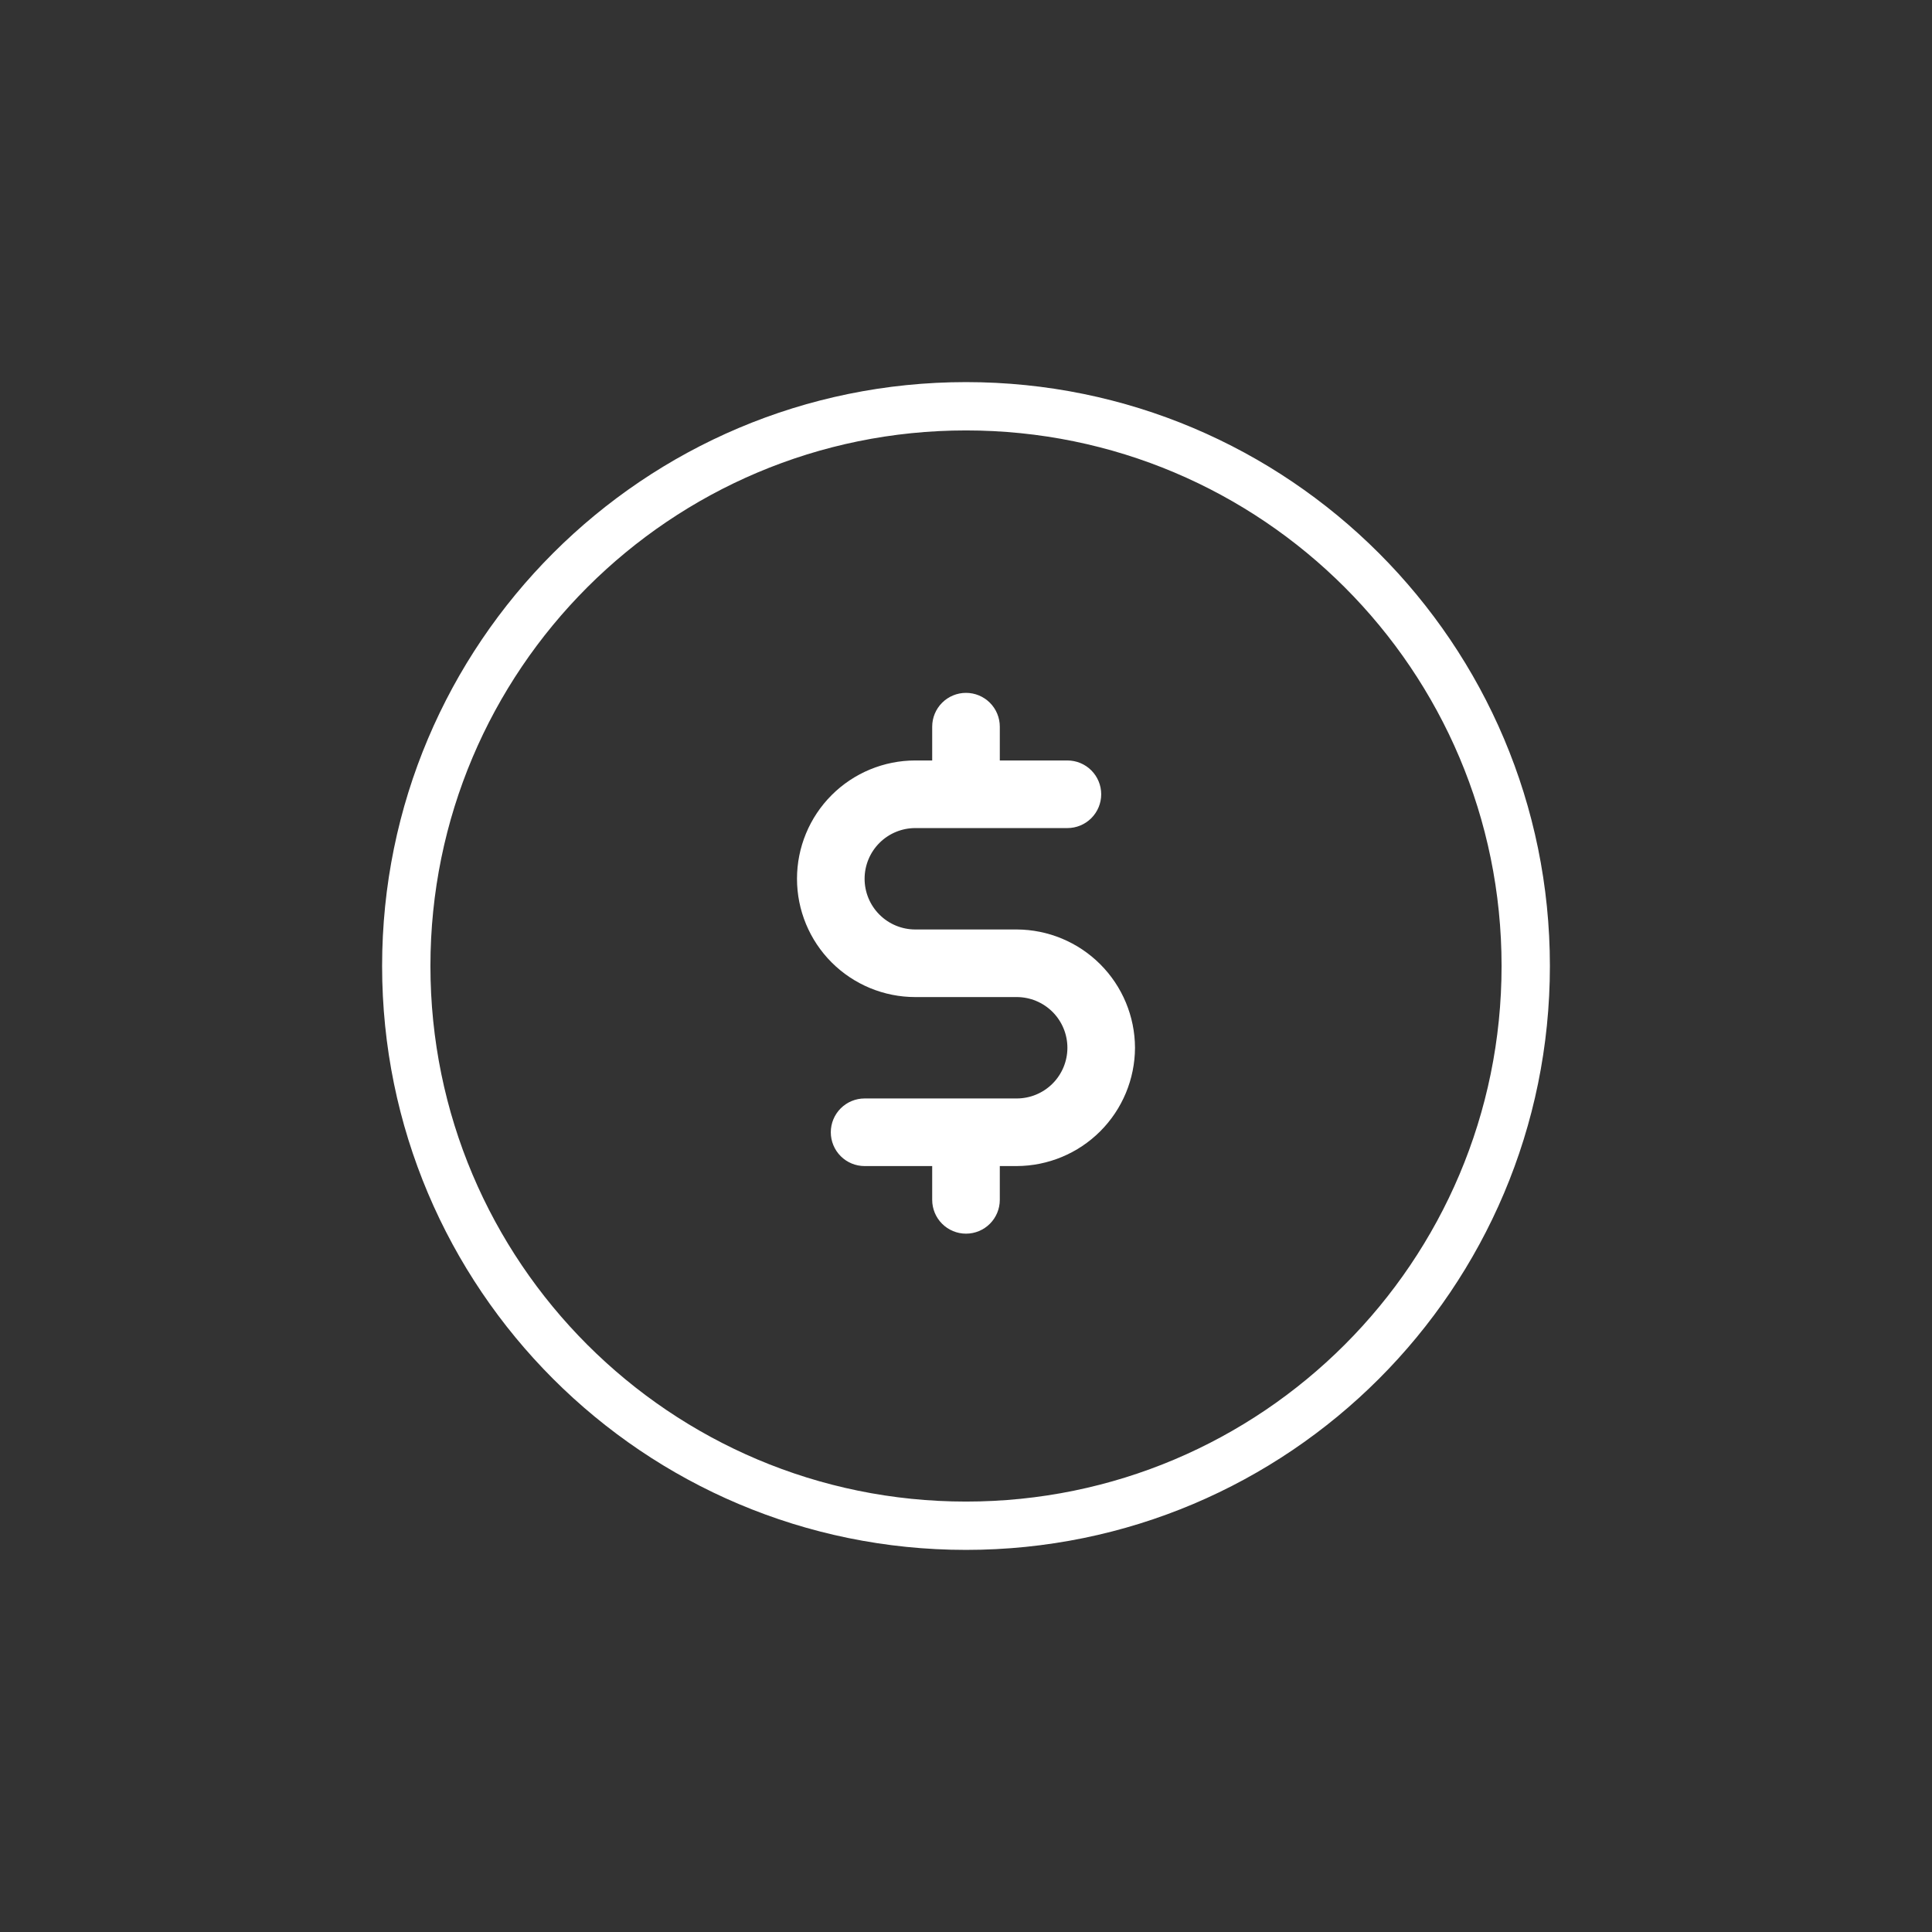
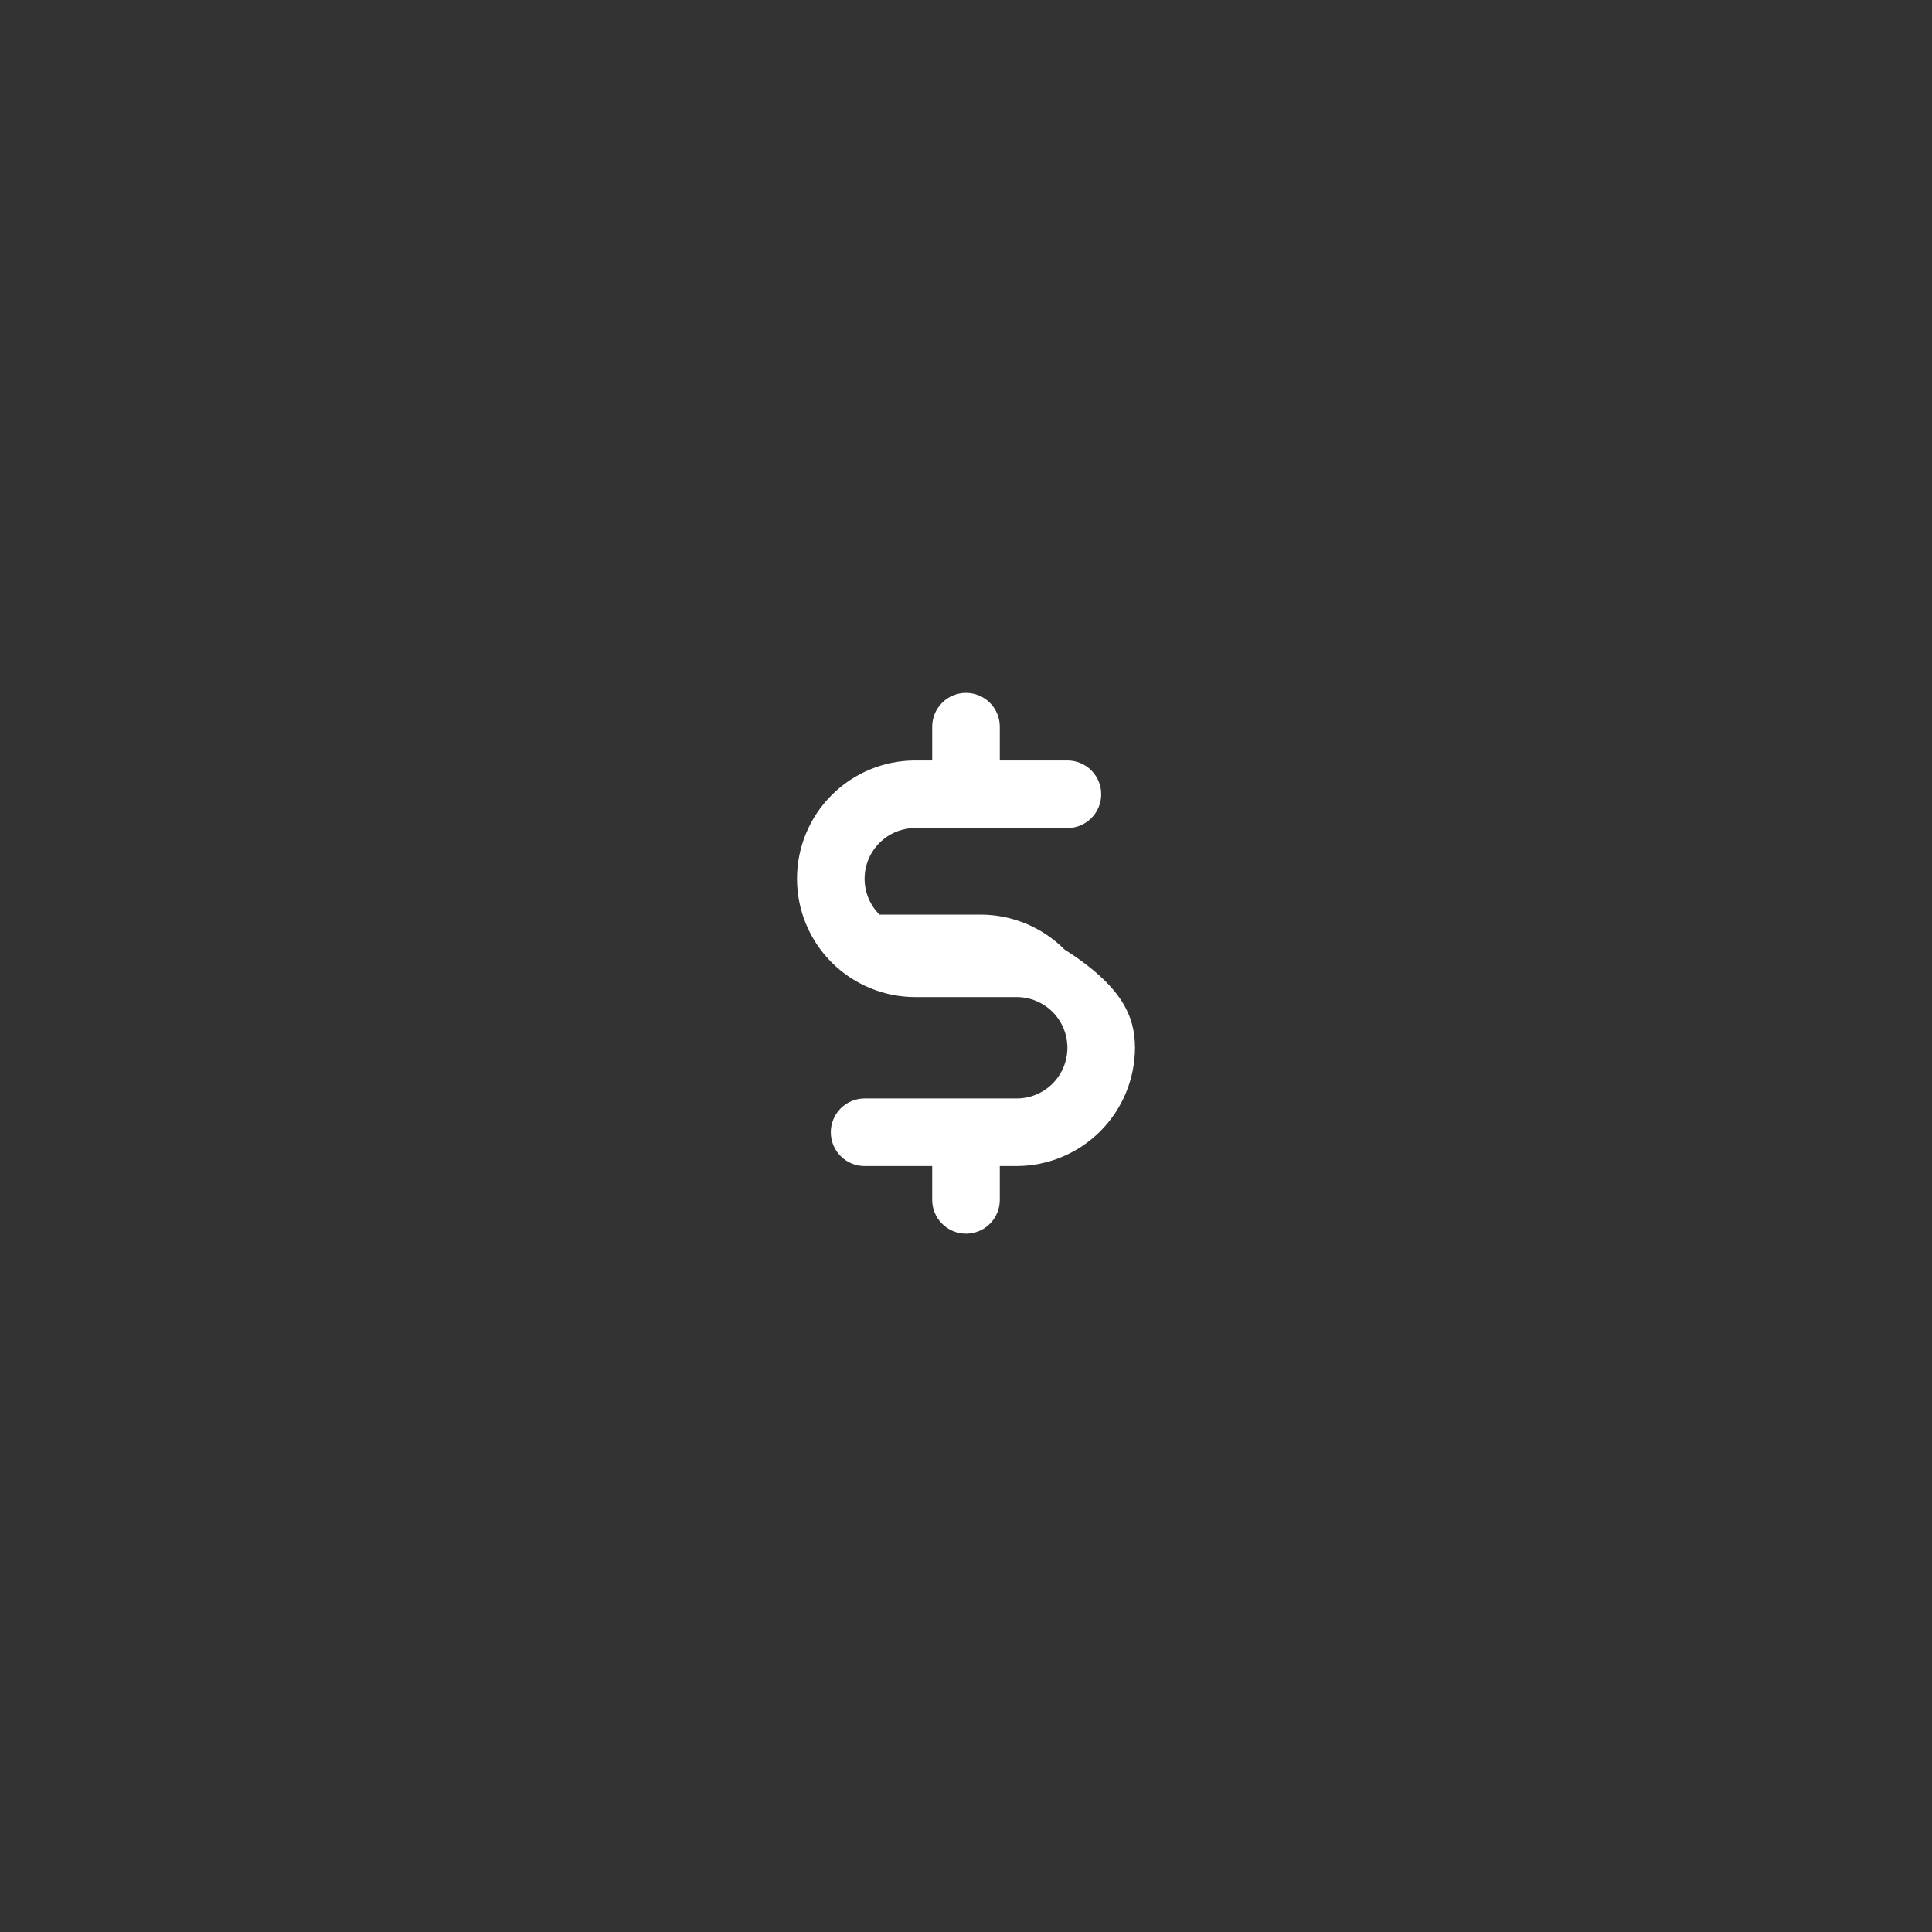
<svg xmlns="http://www.w3.org/2000/svg" version="1.1" id="Calque_1" x="0px" y="0px" viewBox="0 0 360 360" style="enable-background:new 0 0 360 360;" xml:space="preserve">
  <rect x="0" y="0" width="360" height="360" fill="#333333" stroke="none" />
  <style type="text/css">
	.st0{fill:#FFFFFF;}
	.st1{fill-rule:evenodd;clip-rule:evenodd;fill:#FFFFFF;}
</style>
  <g>
-     <path class="st0" d="M211.491,195.235c-0.021,5.84-2.35,11.435-6.48,15.565   c-4.13,4.13-9.724,6.459-15.564,6.479h-3.149v6.298   c0,1.67-0.663,3.272-1.845,4.454c-1.181,1.181-2.783,1.845-4.454,1.845   c-1.671,0-3.272-0.663-4.454-1.845c-1.181-1.181-1.845-2.783-1.845-4.454v-6.298   H161.105c-1.67,0-3.272-0.664-4.453-1.845c-1.181-1.181-1.845-2.783-1.845-4.454   c0-1.67,0.664-3.272,1.845-4.453c1.181-1.181,2.783-1.845,4.453-1.845h28.342   c2.506,0,4.909-0.995,6.68-2.767c1.772-1.772,2.767-4.175,2.767-6.68   c0-2.505-0.995-4.909-2.767-6.68c-1.772-1.772-4.175-2.767-6.68-2.767h-18.895   c-5.847,0-11.454-2.322-15.588-6.456c-4.134-4.134-6.456-9.741-6.456-15.588   c0-5.846,2.322-11.453,6.456-15.587c4.134-4.134,9.741-6.456,15.588-6.456h3.149   v-6.298c0-1.671,0.663-3.272,1.845-4.454c1.181-1.181,2.783-1.845,4.454-1.845   c1.67,0,3.272,0.663,4.454,1.845c1.181,1.181,1.845,2.783,1.845,4.454v6.298   h12.596c1.671,0,3.272,0.663,4.454,1.845c1.181,1.181,1.845,2.783,1.845,4.454   c0,1.67-0.663,3.272-1.845,4.454c-1.181,1.181-2.783,1.845-4.454,1.845h-28.342   c-2.506,0-4.909,0.995-6.68,2.767c-1.772,1.772-2.767,4.175-2.767,6.68   c0,2.506,0.995,4.909,2.767,6.68c1.772,1.772,4.175,2.767,6.68,2.767h18.895   c5.84,0.021,11.435,2.35,15.564,6.479   C209.142,183.8,211.471,189.395,211.491,195.235z" />
-     <path class="st1" d="M180,279.796c55.116,0,99.796-44.68,99.796-99.796   S235.116,80.204,180,80.204S80.204,124.884,80.204,180S124.884,279.796,180,279.796z    M180,288.8c60.088,0,108.8-48.712,108.8-108.8   c0-60.089-48.712-108.8-108.8-108.8c-60.089,0-108.8,48.711-108.8,108.8   C71.2,240.088,119.911,288.8,180,288.8z" />
+     <path class="st0" d="M211.491,195.235c-0.021,5.84-2.35,11.435-6.48,15.565   c-4.13,4.13-9.724,6.459-15.564,6.479h-3.149v6.298   c0,1.67-0.663,3.272-1.845,4.454c-1.181,1.181-2.783,1.845-4.454,1.845   c-1.671,0-3.272-0.663-4.454-1.845c-1.181-1.181-1.845-2.783-1.845-4.454v-6.298   H161.105c-1.67,0-3.272-0.664-4.453-1.845c-1.181-1.181-1.845-2.783-1.845-4.454   c0-1.67,0.664-3.272,1.845-4.453c1.181-1.181,2.783-1.845,4.453-1.845h28.342   c2.506,0,4.909-0.995,6.68-2.767c1.772-1.772,2.767-4.175,2.767-6.68   c0-2.505-0.995-4.909-2.767-6.68c-1.772-1.772-4.175-2.767-6.68-2.767h-18.895   c-5.847,0-11.454-2.322-15.588-6.456c-4.134-4.134-6.456-9.741-6.456-15.588   c0-5.846,2.322-11.453,6.456-15.587c4.134-4.134,9.741-6.456,15.588-6.456h3.149   v-6.298c0-1.671,0.663-3.272,1.845-4.454c1.181-1.181,2.783-1.845,4.454-1.845   c1.67,0,3.272,0.663,4.454,1.845c1.181,1.181,1.845,2.783,1.845,4.454v6.298   h12.596c1.671,0,3.272,0.663,4.454,1.845c1.181,1.181,1.845,2.783,1.845,4.454   c0,1.67-0.663,3.272-1.845,4.454c-1.181,1.181-2.783,1.845-4.454,1.845h-28.342   c-2.506,0-4.909,0.995-6.68,2.767c-1.772,1.772-2.767,4.175-2.767,6.68   c0,2.506,0.995,4.909,2.767,6.68h18.895   c5.84,0.021,11.435,2.35,15.564,6.479   C209.142,183.8,211.471,189.395,211.491,195.235z" />
  </g>
  <g>
</g>
  <g>
</g>
  <g>
</g>
  <g>
</g>
  <g>
</g>
  <g>
</g>
</svg>